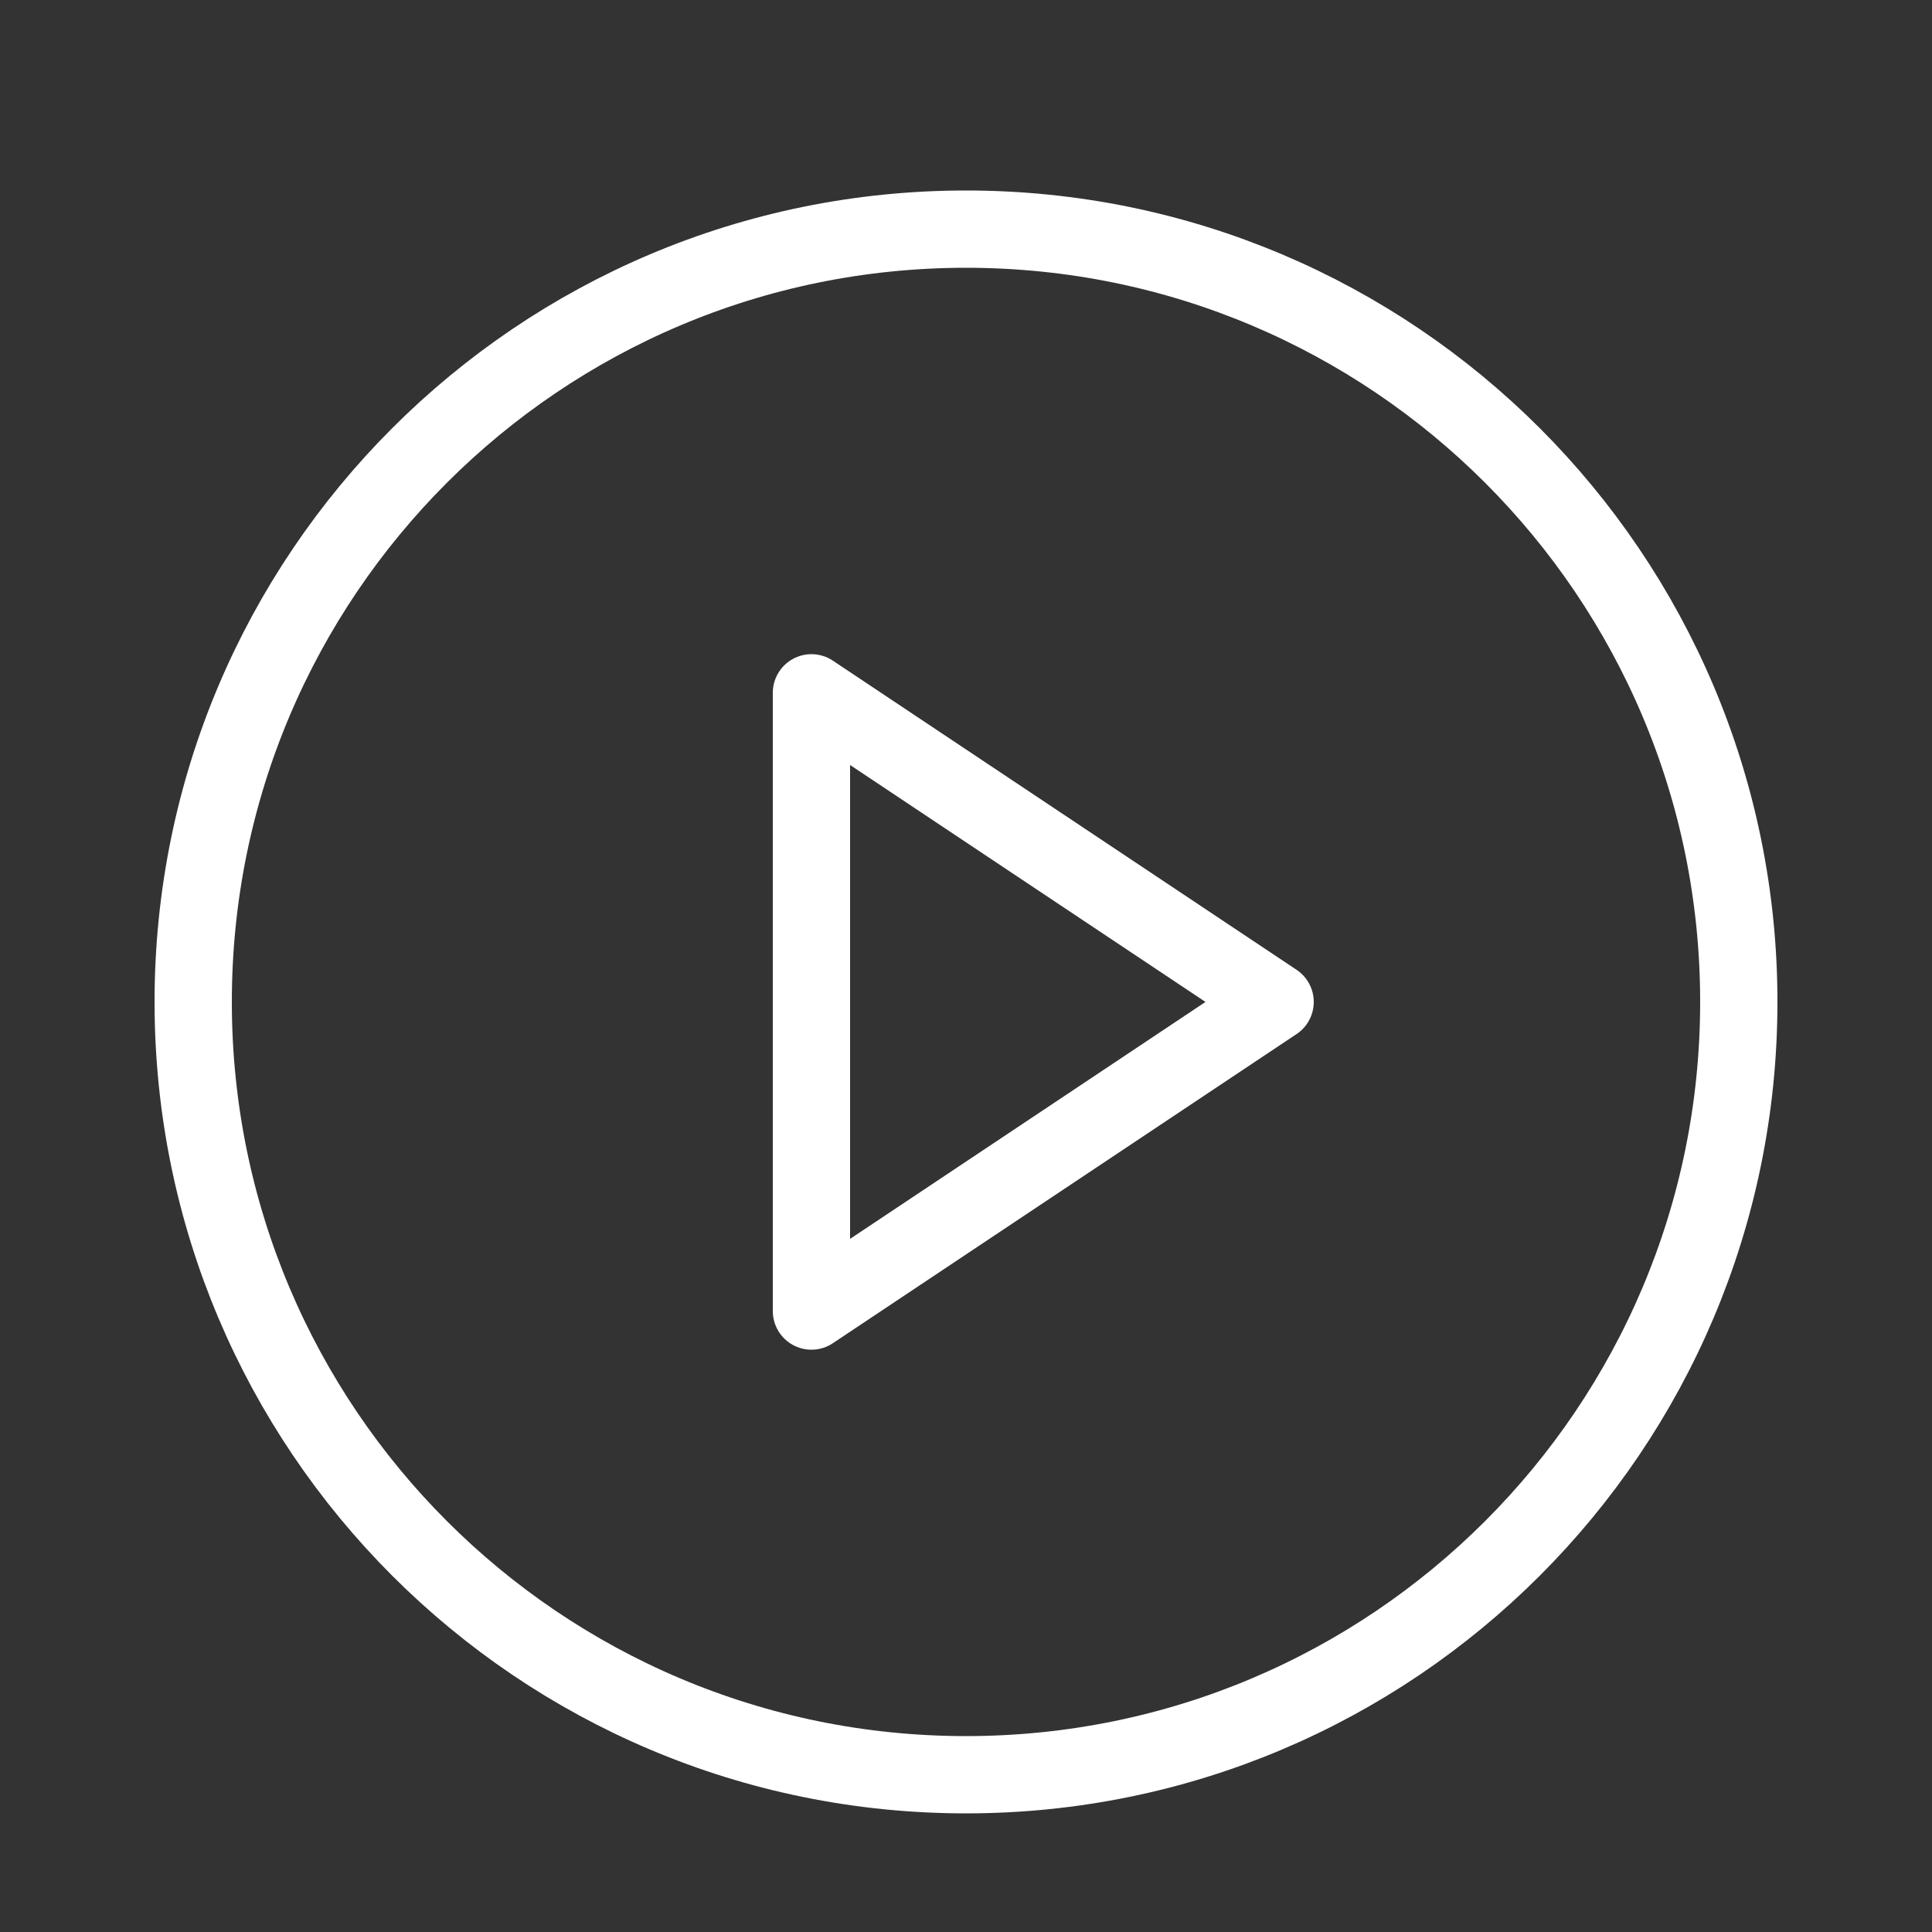
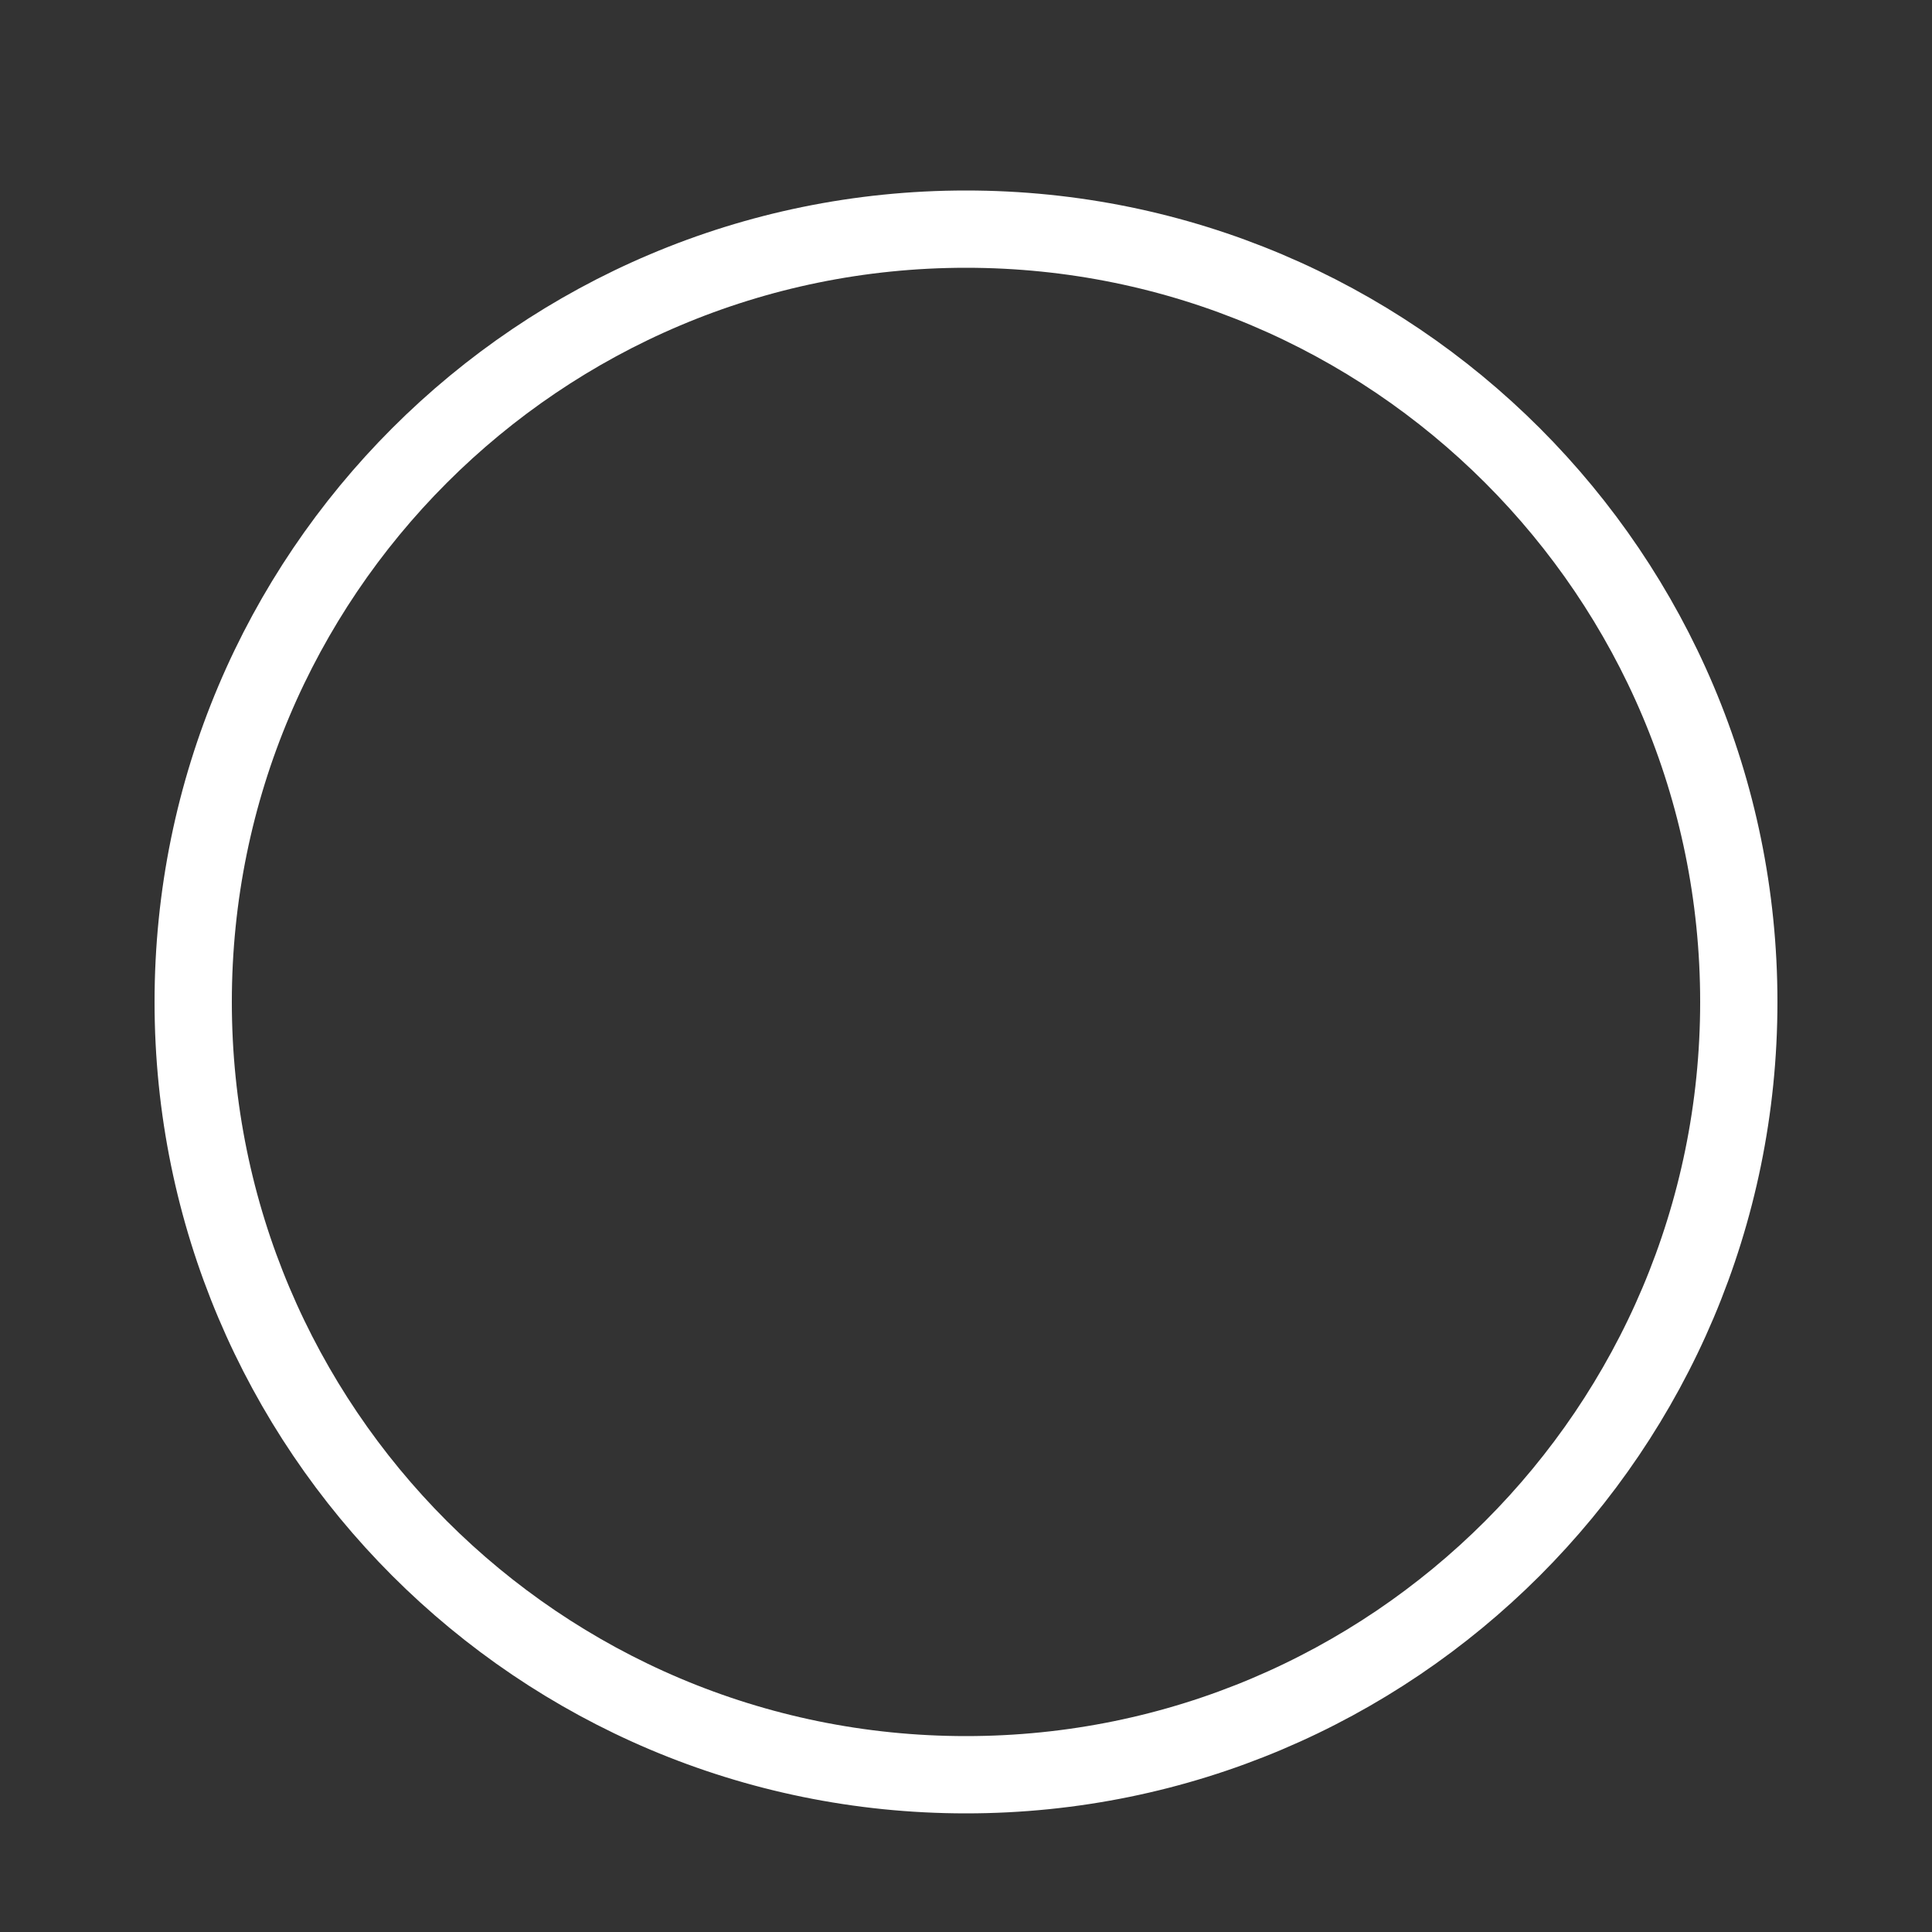
<svg xmlns="http://www.w3.org/2000/svg" width="25" height="25" viewBox="0 0 25 25" fill="none">
  <rect x="0" y="0" width="25" height="25" fill="#333333" stroke="none" />
-   <path d="M12.5 22.965C18.023 22.965 22.5 18.488 22.5 12.965C22.5 7.442 18.023 2.965 12.5 2.965C6.977 2.965 2.5 7.442 2.5 12.965C2.5 18.488 6.977 22.965 12.5 22.965Z" stroke="white" stroke-linecap="round" stroke-linejoin="round" />
-   <path d="M10.5 8.965L16.5 12.965L10.5 16.965V8.965Z" stroke="white" stroke-linecap="round" stroke-linejoin="round" />
+   <path d="M12.5 22.965C18.023 22.965 22.5 18.488 22.5 12.965C22.5 7.442 18.023 2.965 12.5 2.965C6.977 2.965 2.5 7.442 2.5 12.965C2.5 18.488 6.977 22.965 12.5 22.965" stroke="white" stroke-linecap="round" stroke-linejoin="round" />
</svg>